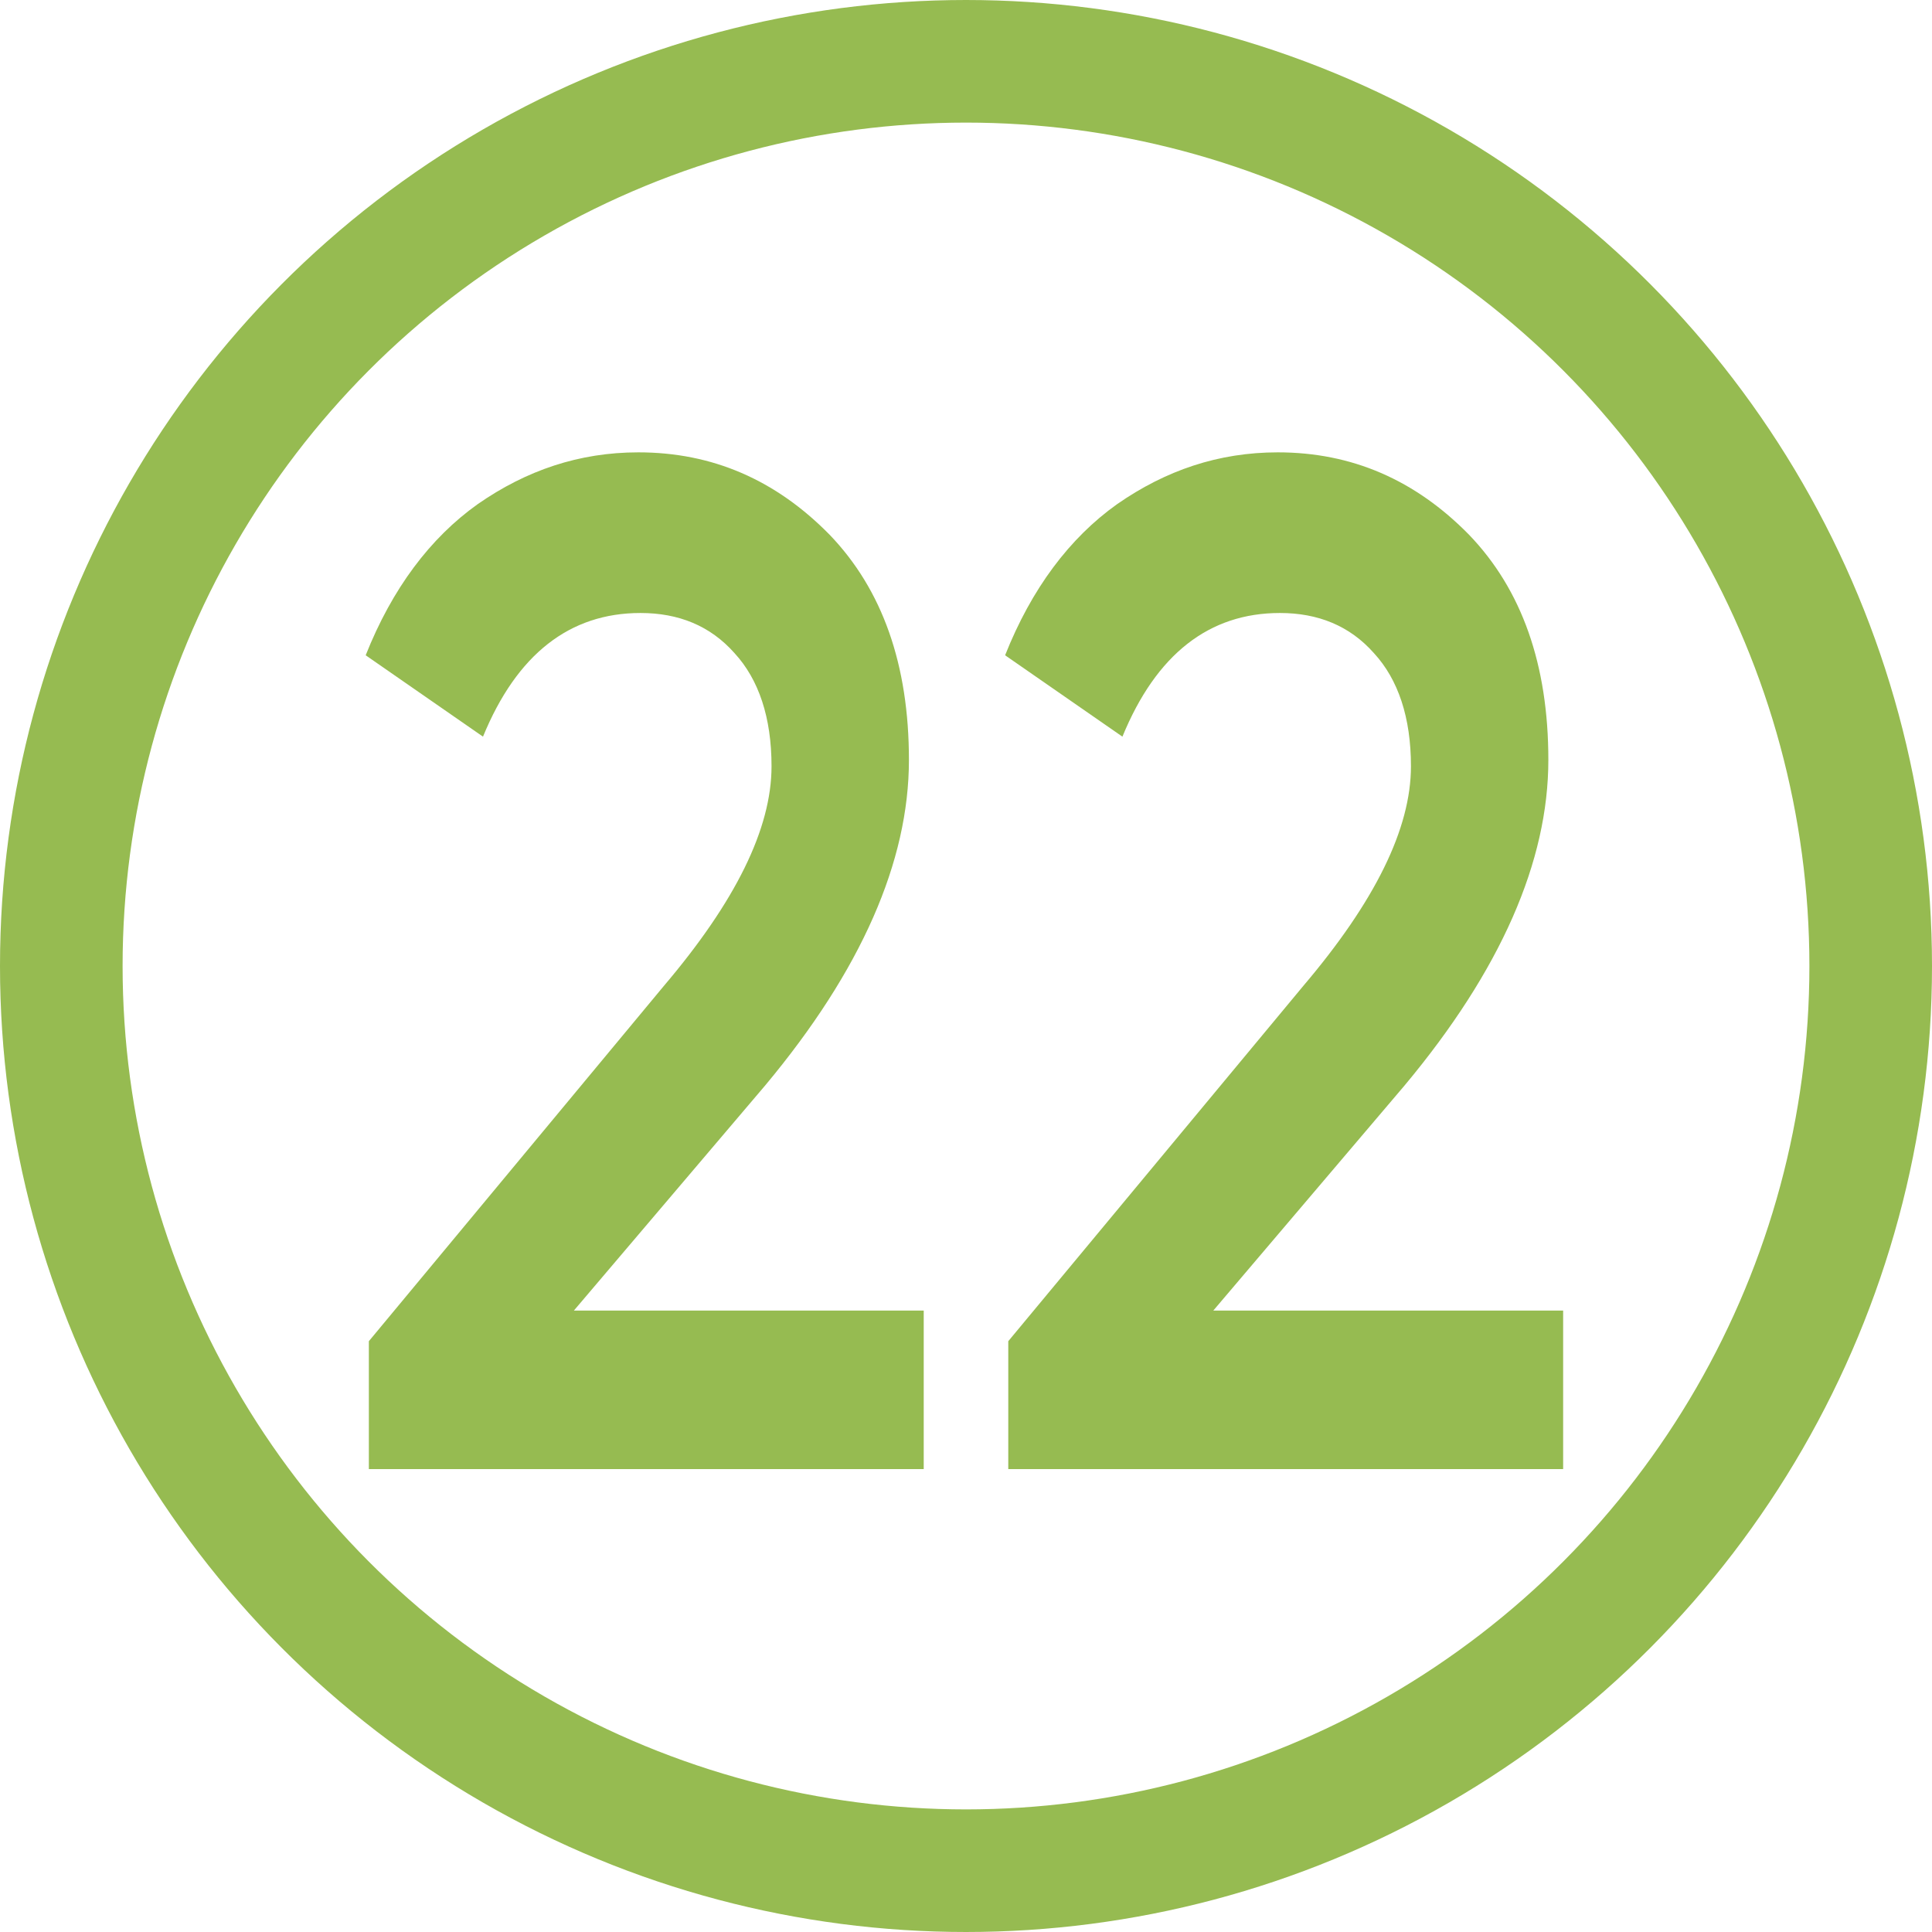
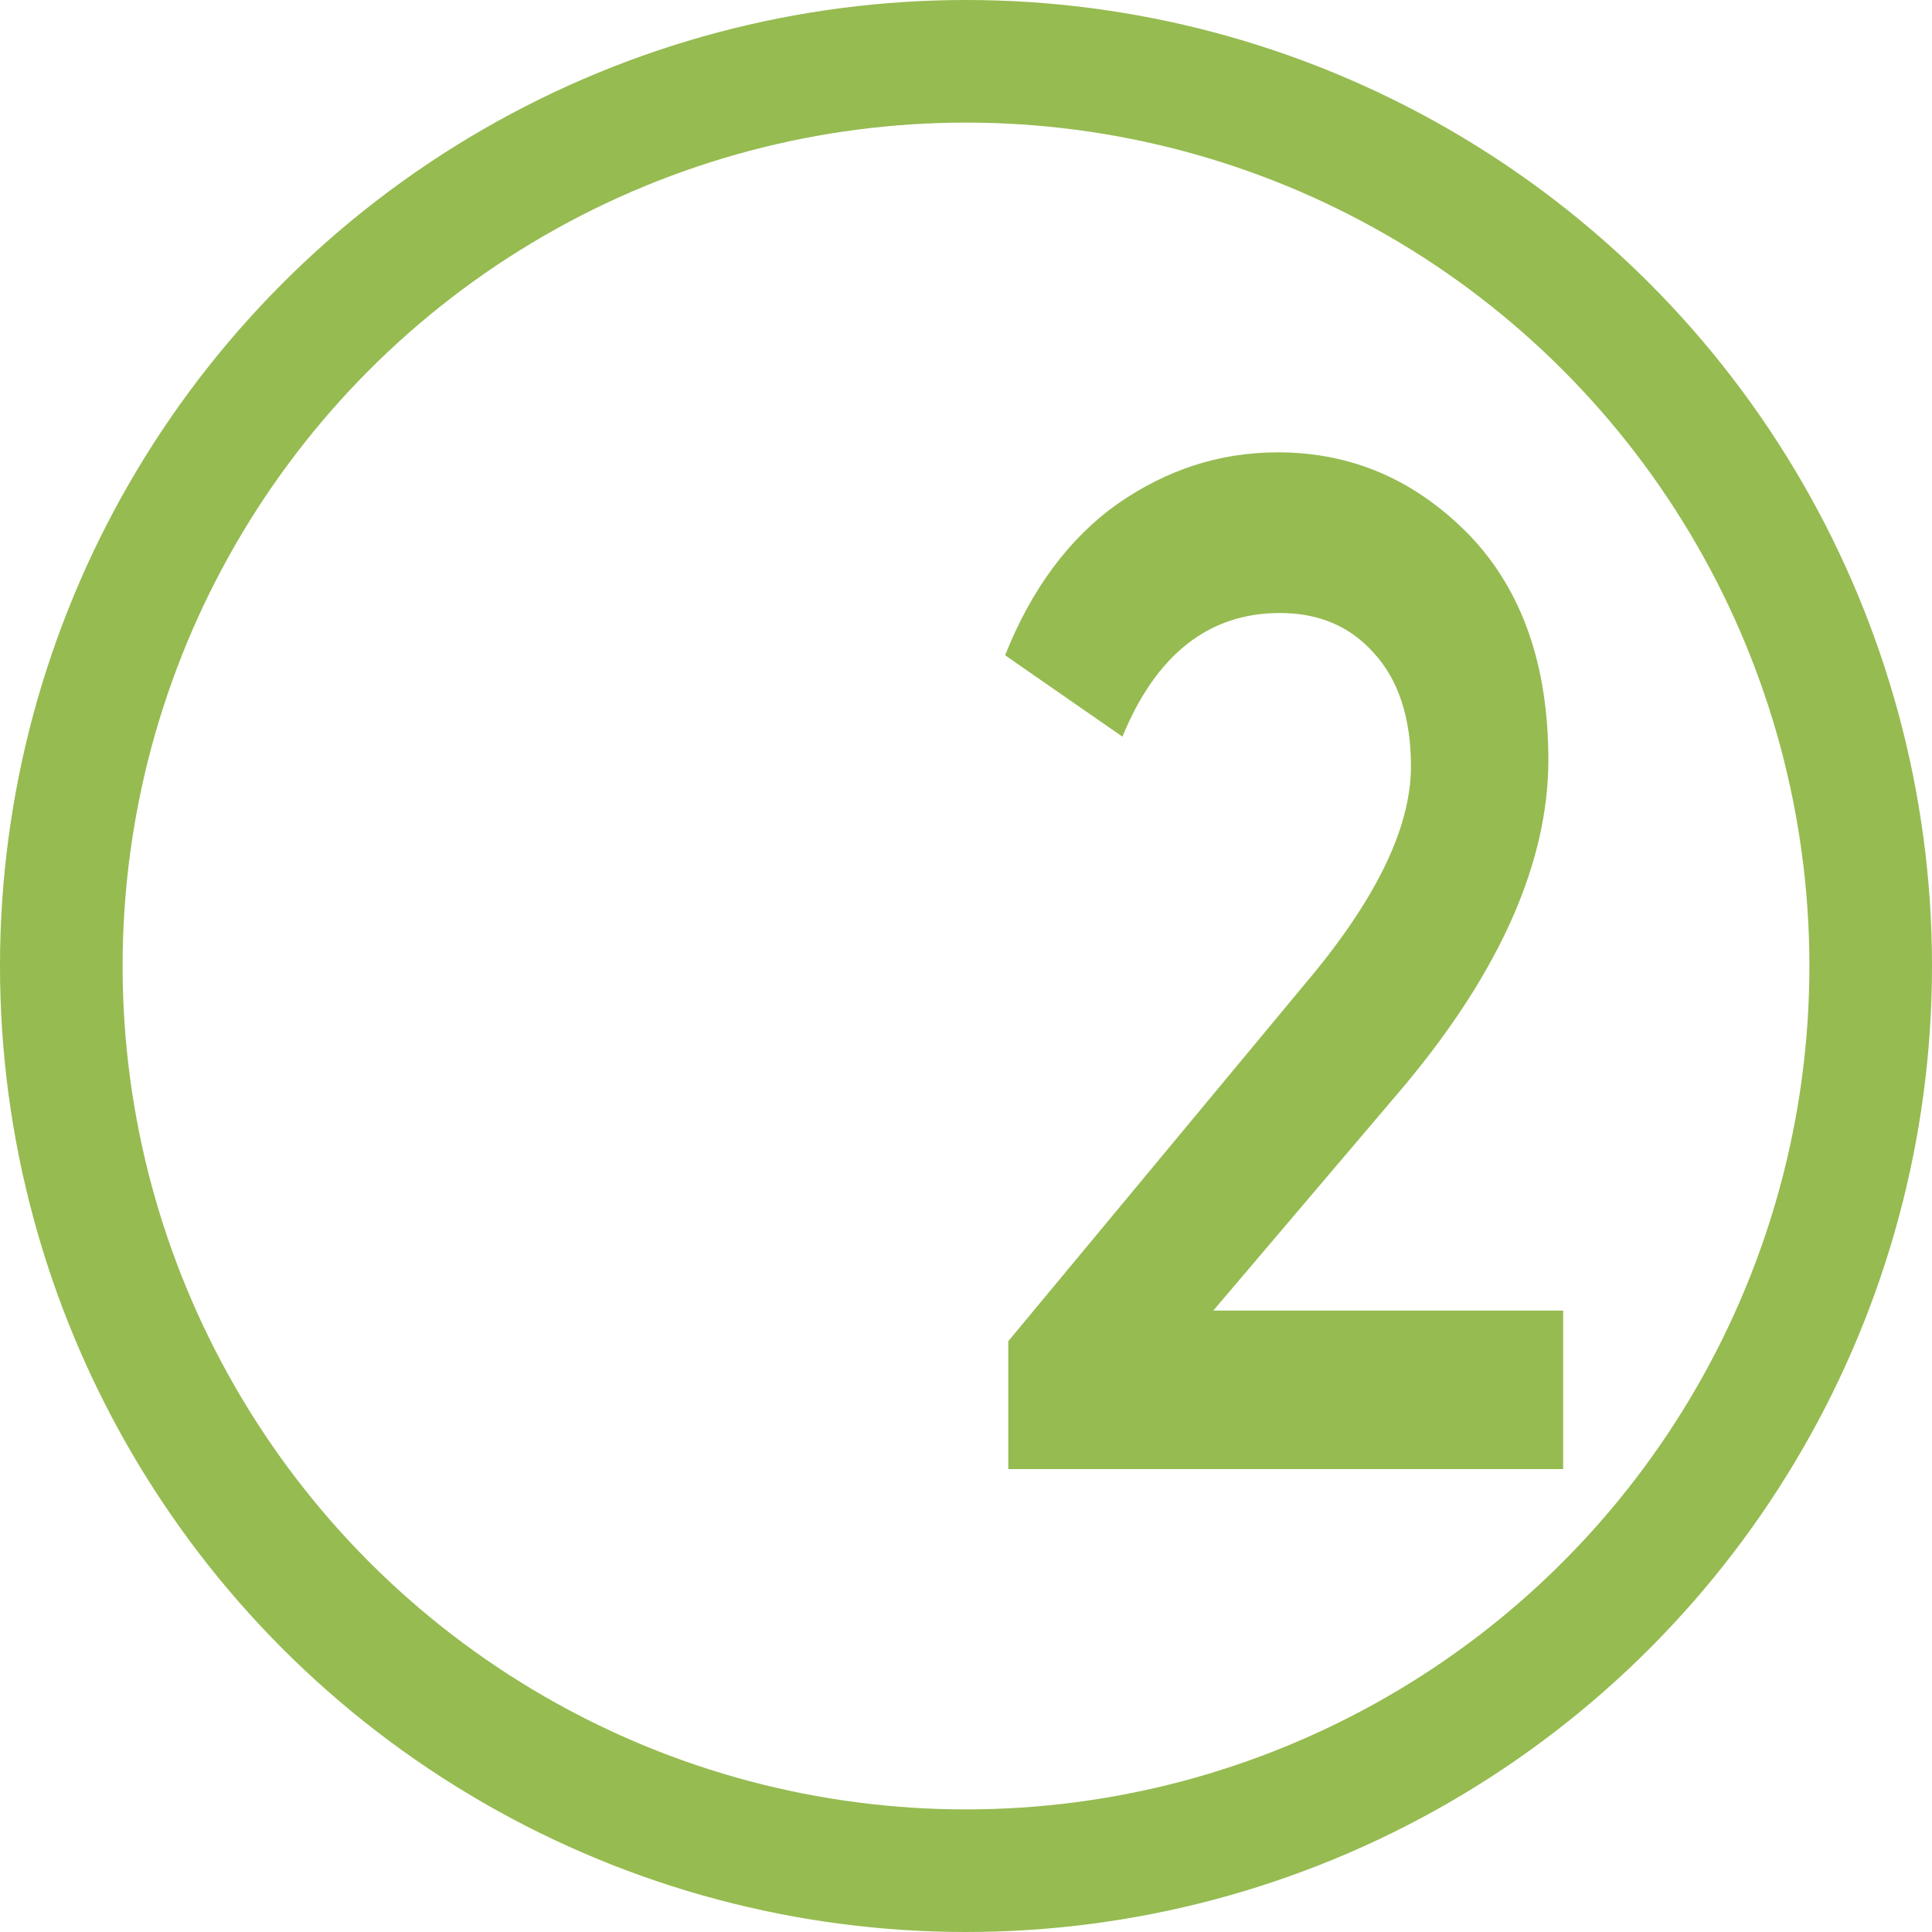
<svg xmlns="http://www.w3.org/2000/svg" xml:space="preserve" width="6.689mm" height="6.689mm" shape-rendering="geometricPrecision" text-rendering="geometricPrecision" image-rendering="optimizeQuality" fill-rule="evenodd" clip-rule="evenodd" viewBox="0 0 18.28 18.28">
  <g id="Слой_x0020_1">
    <circle fill="none" stroke="#96BB51" stroke-width="1.16" stroke-miterlimit="22.926" cx="9.14" cy="9.14" r="8.56" />
-     <path fill="#96BB51" fill-rule="nonzero" d="M3.49 13.9l0 -1.21 2.79 -3.36c0.68,-0.8 1.02,-1.49 1.02,-2.08 0,-0.46 -0.12,-0.82 -0.35,-1.07 -0.23,-0.26 -0.53,-0.38 -0.89,-0.38 -0.67,0 -1.17,0.39 -1.49,1.17l-1.11 -0.77c0.25,-0.63 0.61,-1.11 1.06,-1.43 0.46,-0.32 0.96,-0.49 1.52,-0.49 0.7,0 1.3,0.26 1.81,0.78 0.5,0.52 0.75,1.23 0.75,2.13 0,0.96 -0.45,1.99 -1.36,3.08l-1.81 2.13 3.31 0 0 1.5 -5.27 0z" />
    <path id="1" fill="#96BB51" fill-rule="nonzero" d="M9.54 13.9l0 -1.21 2.79 -3.36c0.68,-0.8 1.02,-1.49 1.02,-2.08 0,-0.46 -0.12,-0.82 -0.35,-1.07 -0.23,-0.26 -0.53,-0.38 -0.89,-0.38 -0.67,0 -1.17,0.39 -1.49,1.17l-1.11 -0.77c0.25,-0.63 0.61,-1.11 1.06,-1.43 0.46,-0.32 0.96,-0.49 1.52,-0.49 0.7,0 1.3,0.26 1.81,0.78 0.5,0.52 0.75,1.23 0.75,2.13 0,0.96 -0.45,1.99 -1.36,3.08l-1.81 2.13 3.31 0 0 1.5 -5.27 0z" />
  </g>
</svg>